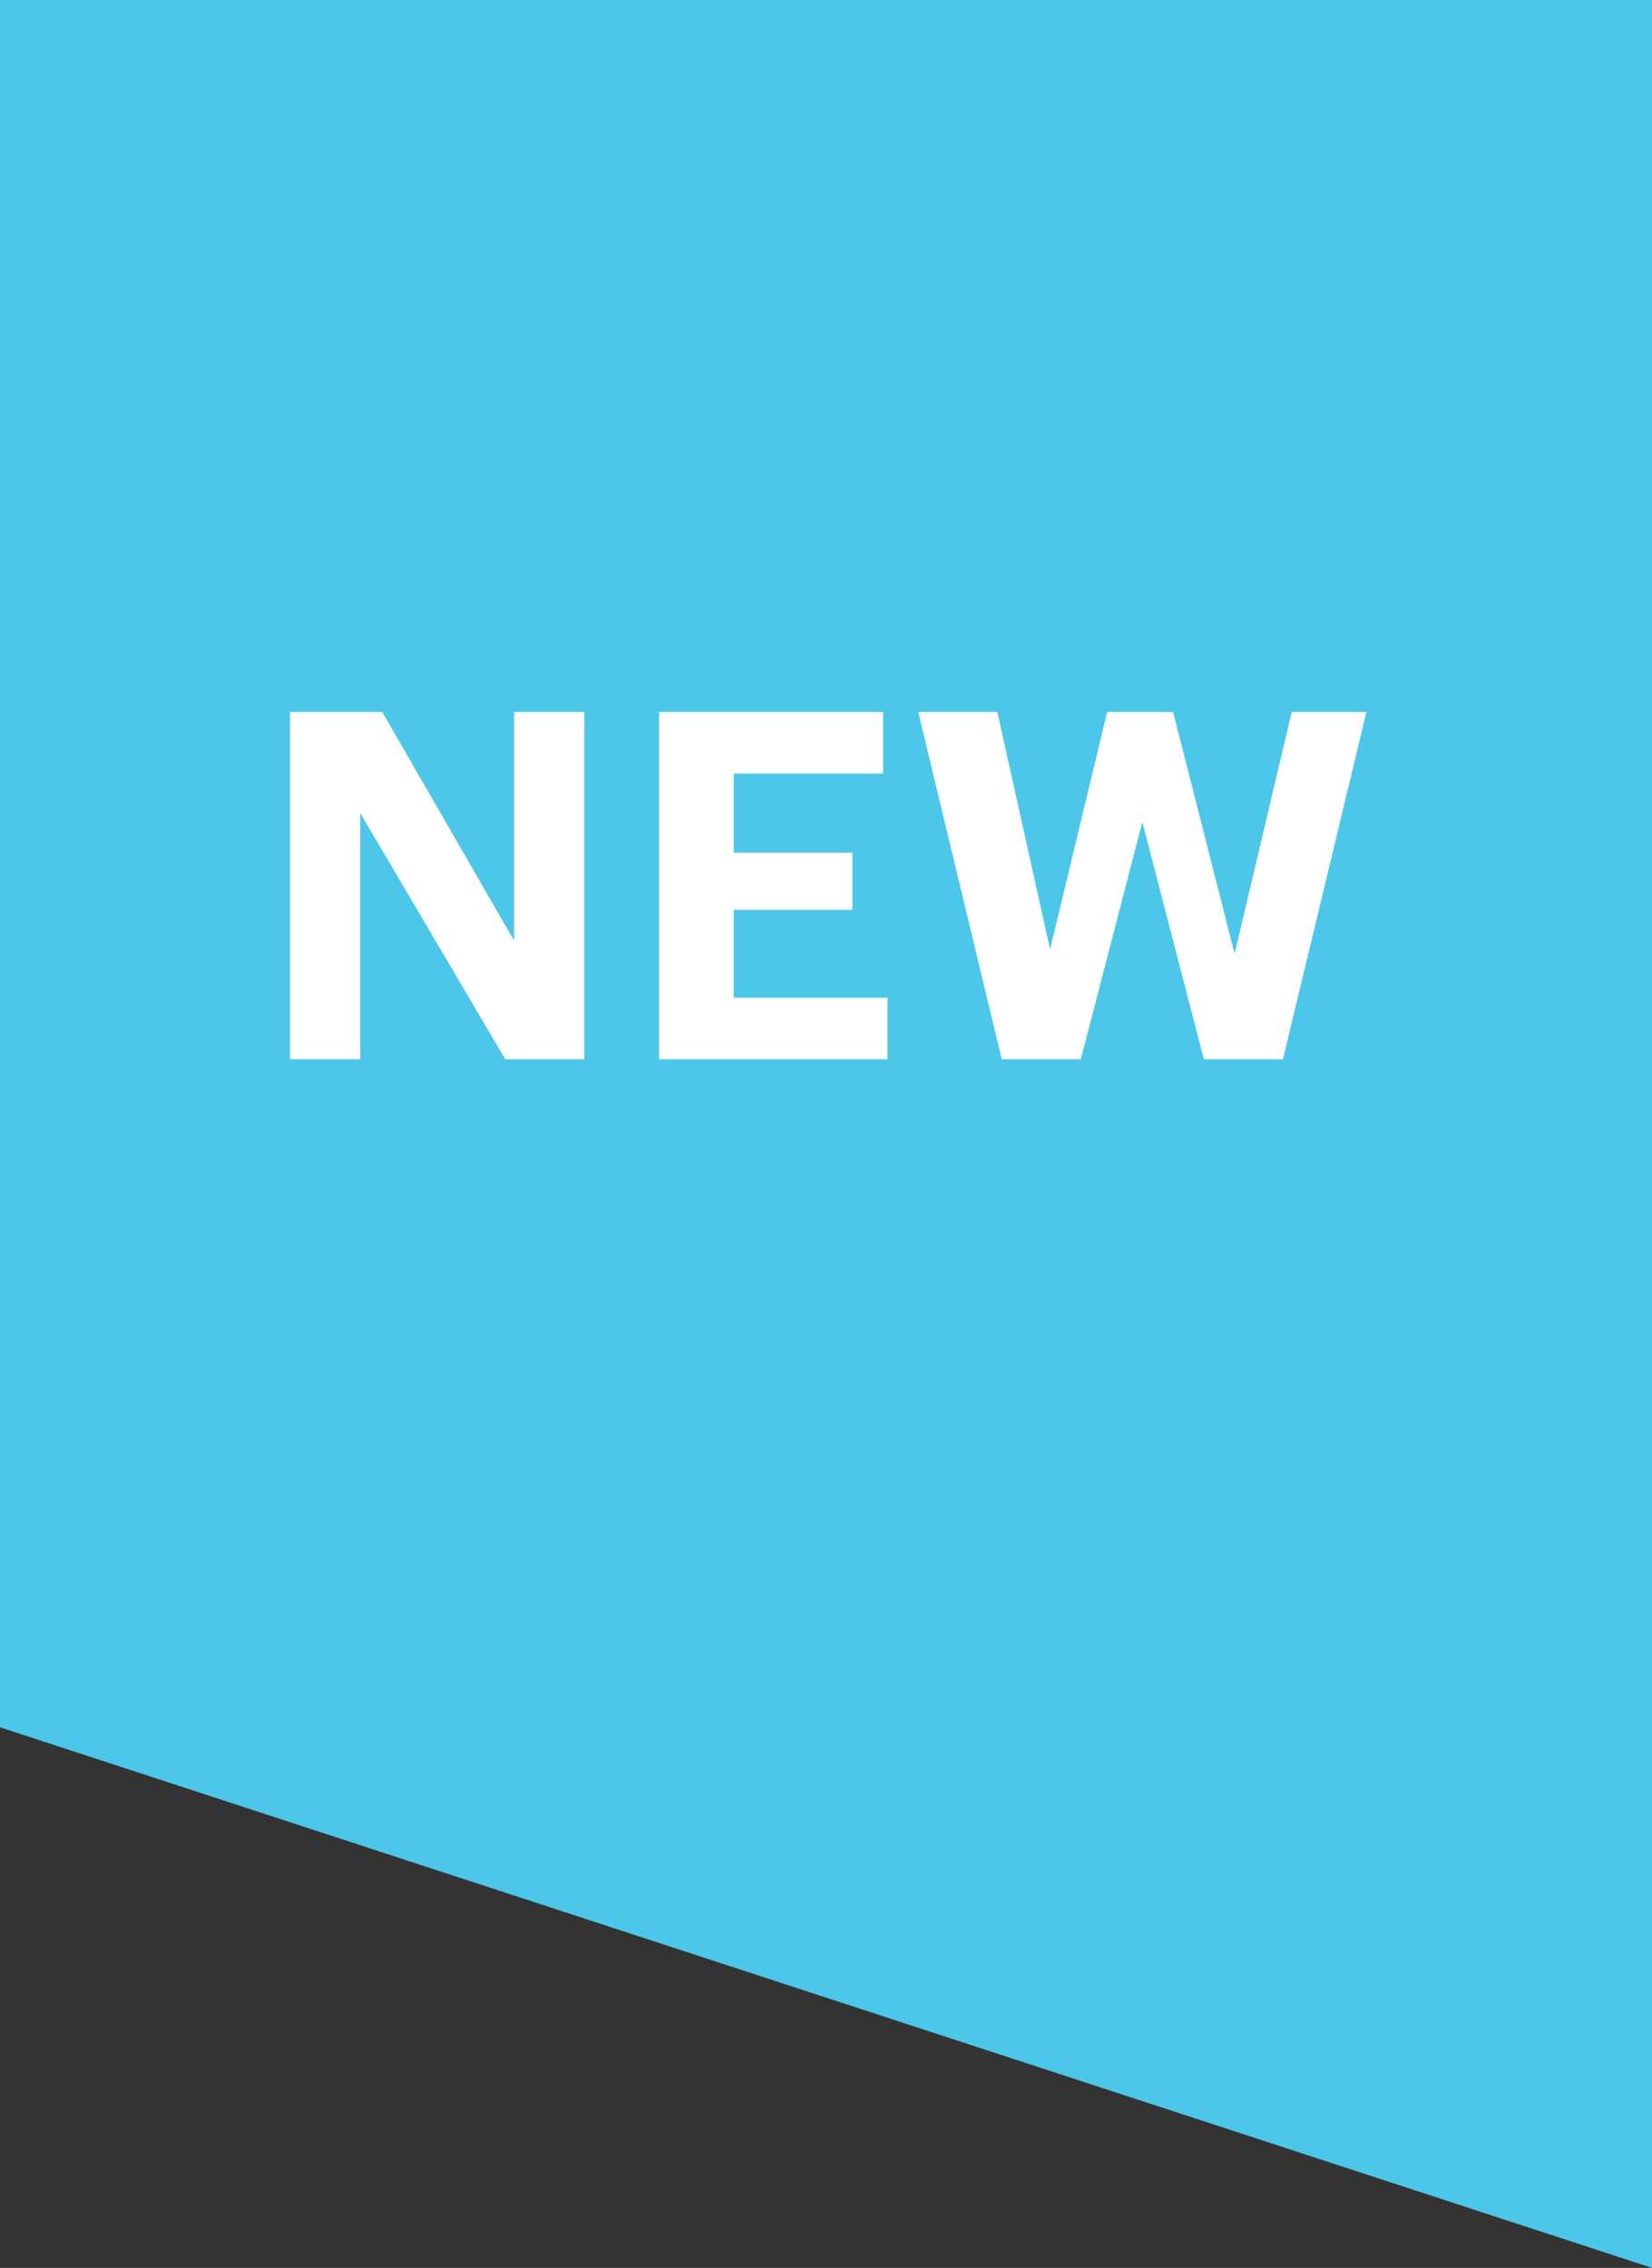
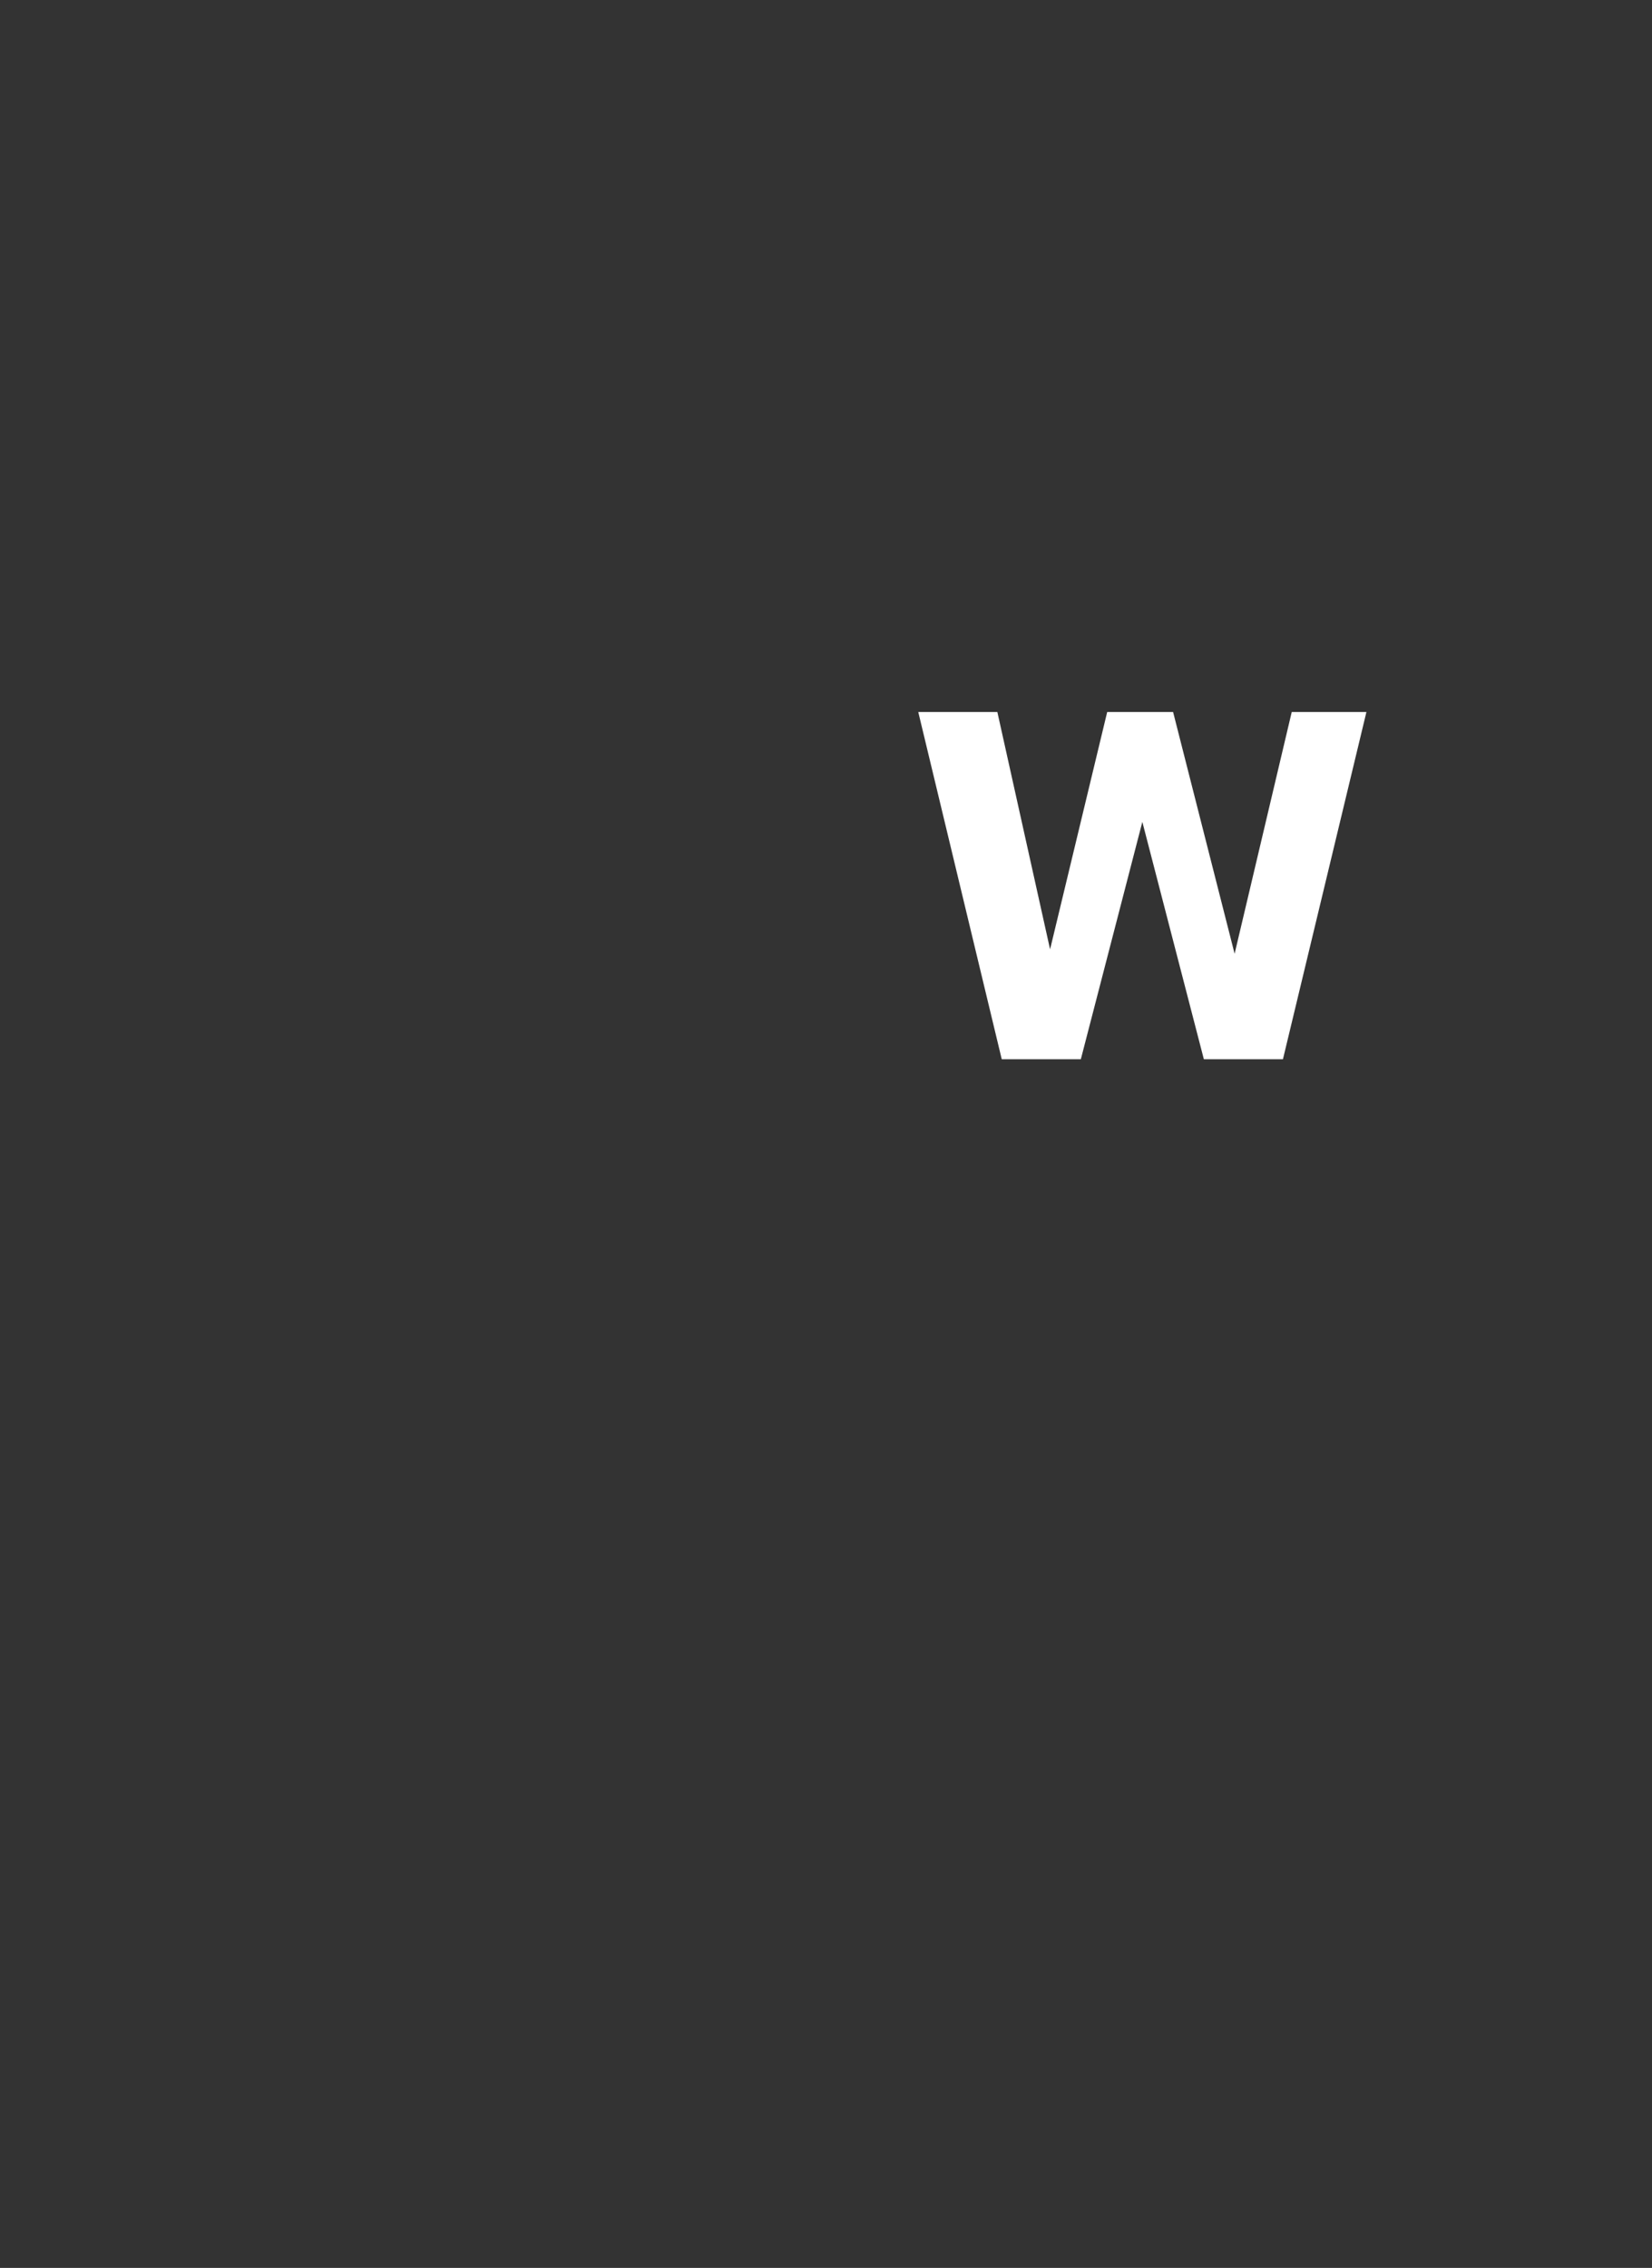
<svg xmlns="http://www.w3.org/2000/svg" version="1.1" id="Layer_1" x="0px" y="0px" viewBox="0 0 37.6 51.6" style="enable-background:new 0 0 37.6 51.6;" xml:space="preserve">
  <rect x="0" y="0" width="37.6" height="51.6" fill="#333333" stroke="none" />
  <style type="text/css">
	.st0{fill:#4CC7E9;}
	.st1{enable-background:new    ;}
	.st2{fill:#FFFFFF;}
</style>
  <g id="badge_new" transform="translate(-661 -519)">
-     <path id="Path_164" class="st0" d="M698.6,570.6V519H661v39.3L698.6,570.6z" />
    <g class="st1">
-       <path class="st2" d="M667.6,543.1v-7.9h2.1l3,5.2v-5.2h1.6v7.9h-1.8l-3.3-5.6v5.6H667.6z" />
-       <path class="st2" d="M676,543.1v-7.9h5.1v1.4h-3.4v1.8h2.7v1.3h-2.7v2h3.5v1.4H676z" />
      <path class="st2" d="M683.8,543.1l-1.9-7.9h1.8l1.2,5.4l1.3-5.4h1.5l1.4,5.5l1.3-5.5h1.7l-1.9,7.9h-1.8l-1.4-5.4l-1.4,5.4H683.8z" />
    </g>
  </g>
</svg>